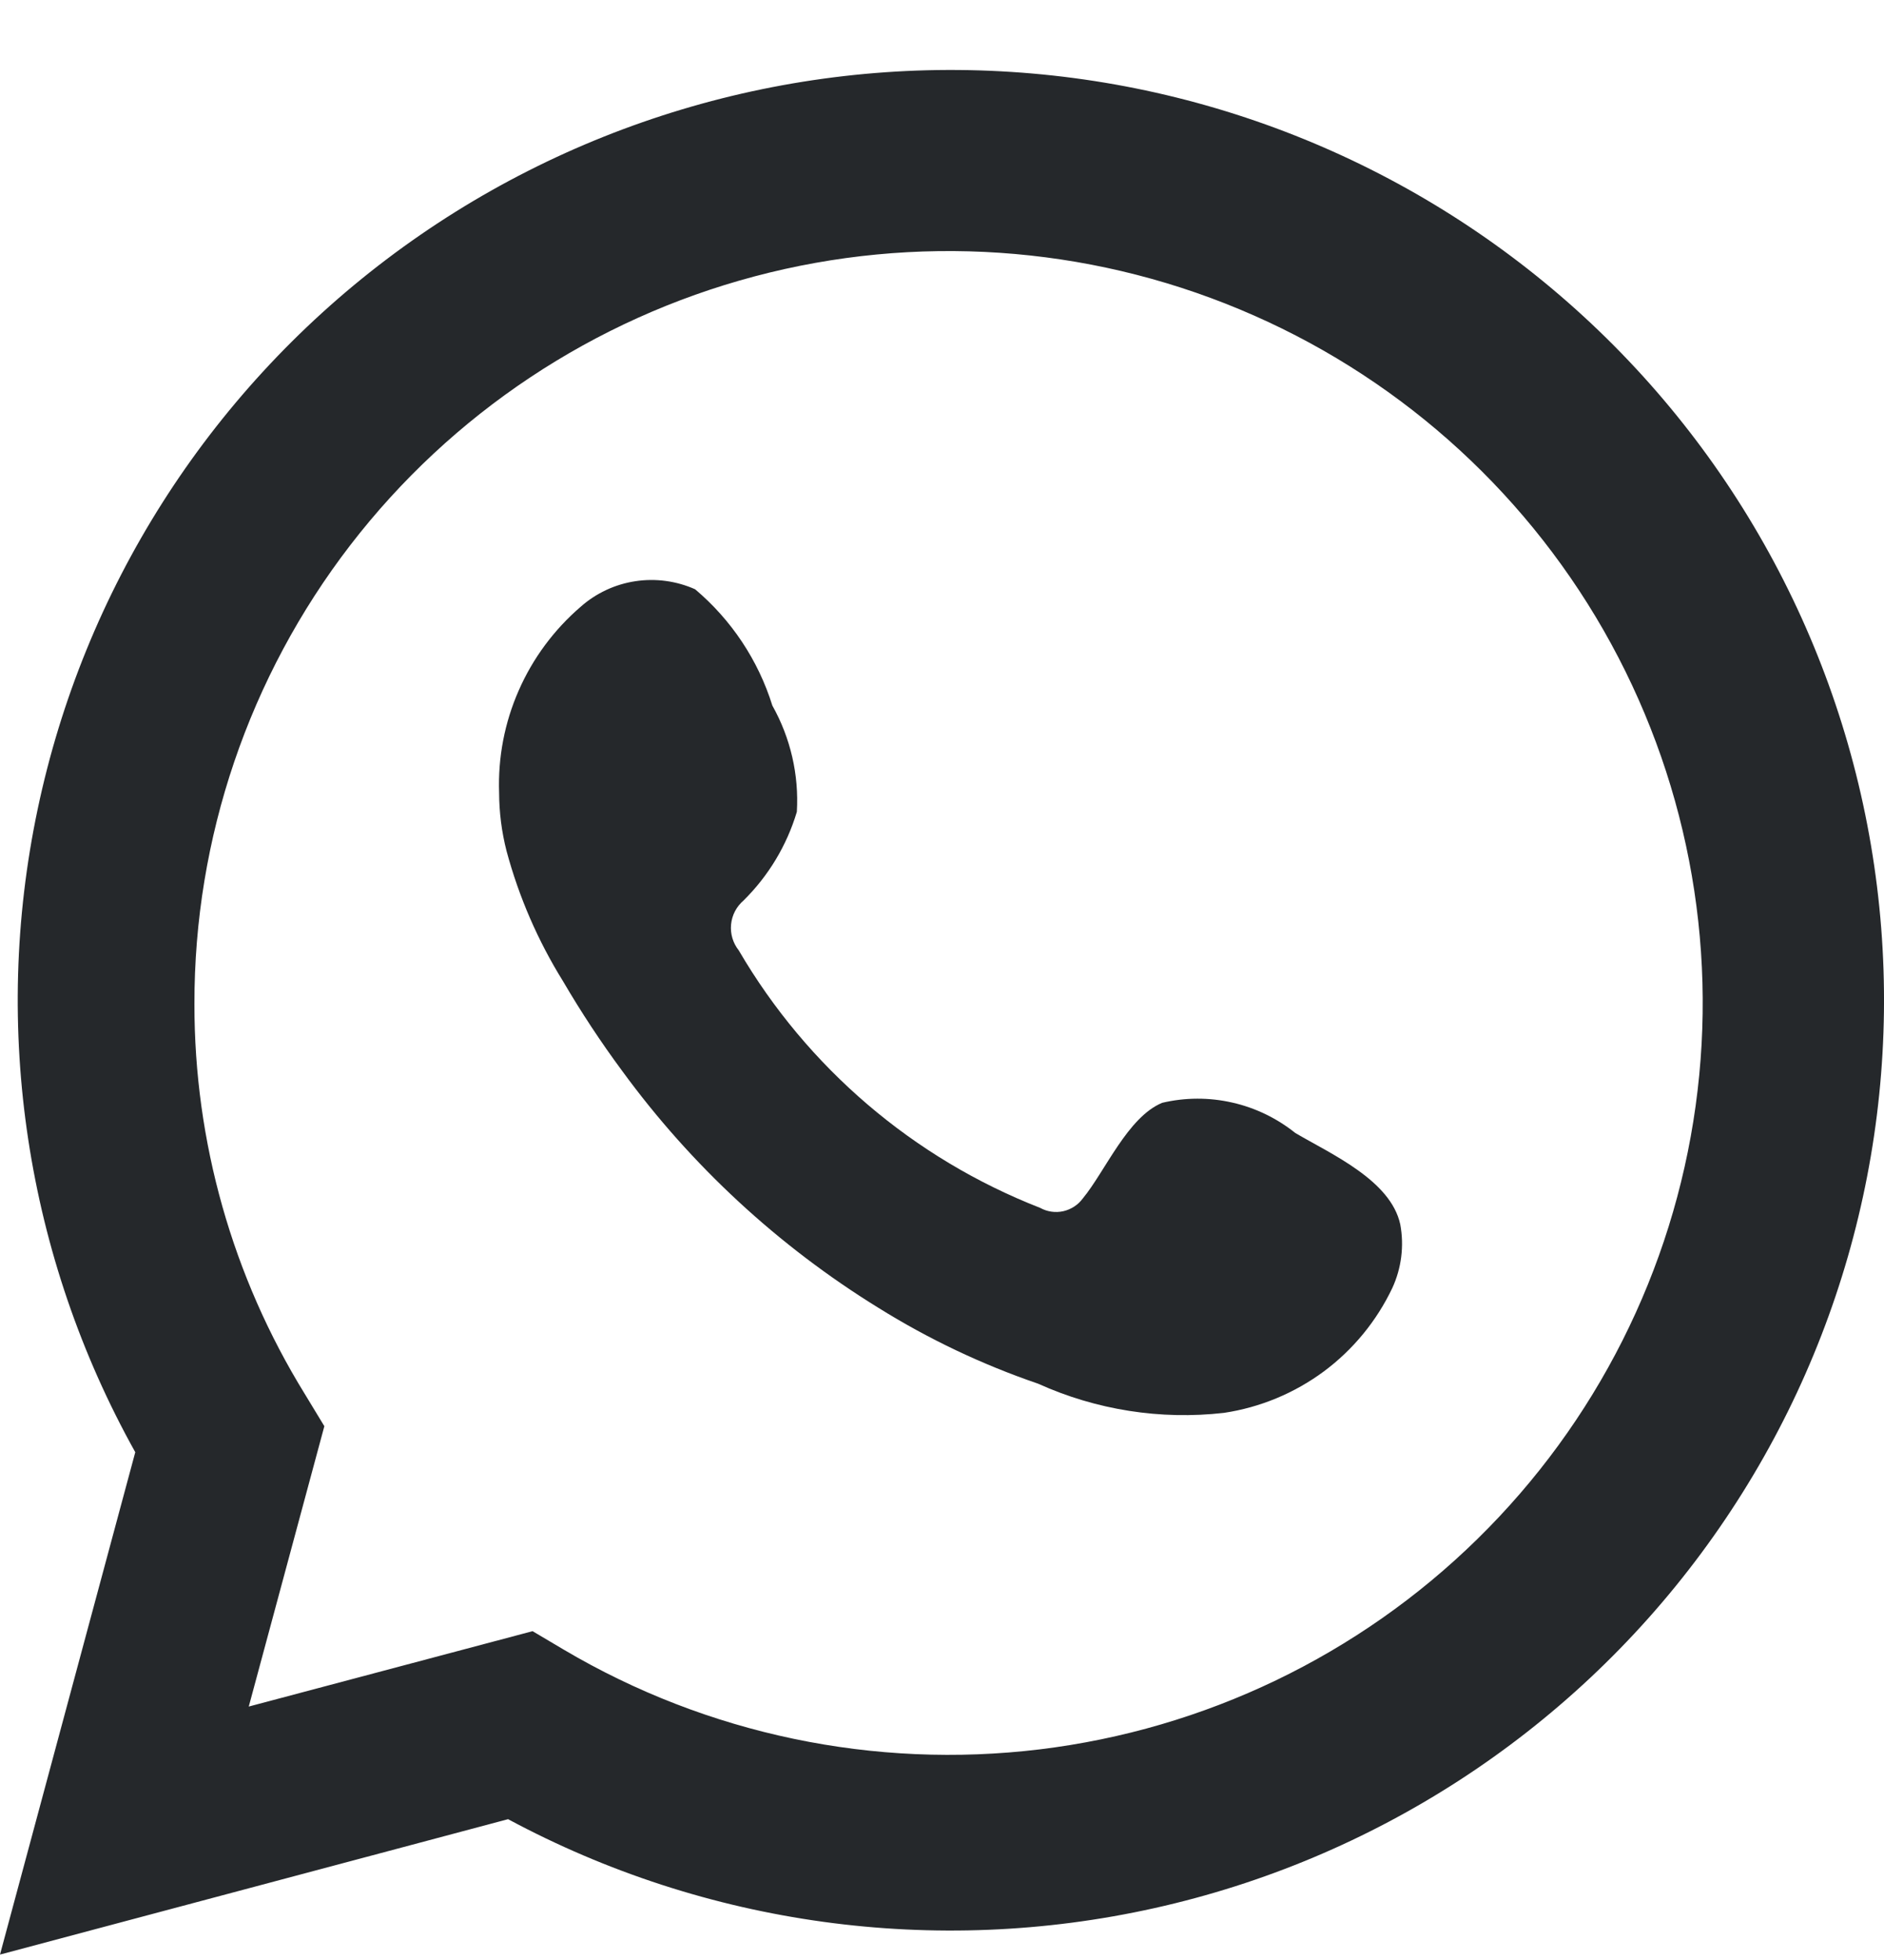
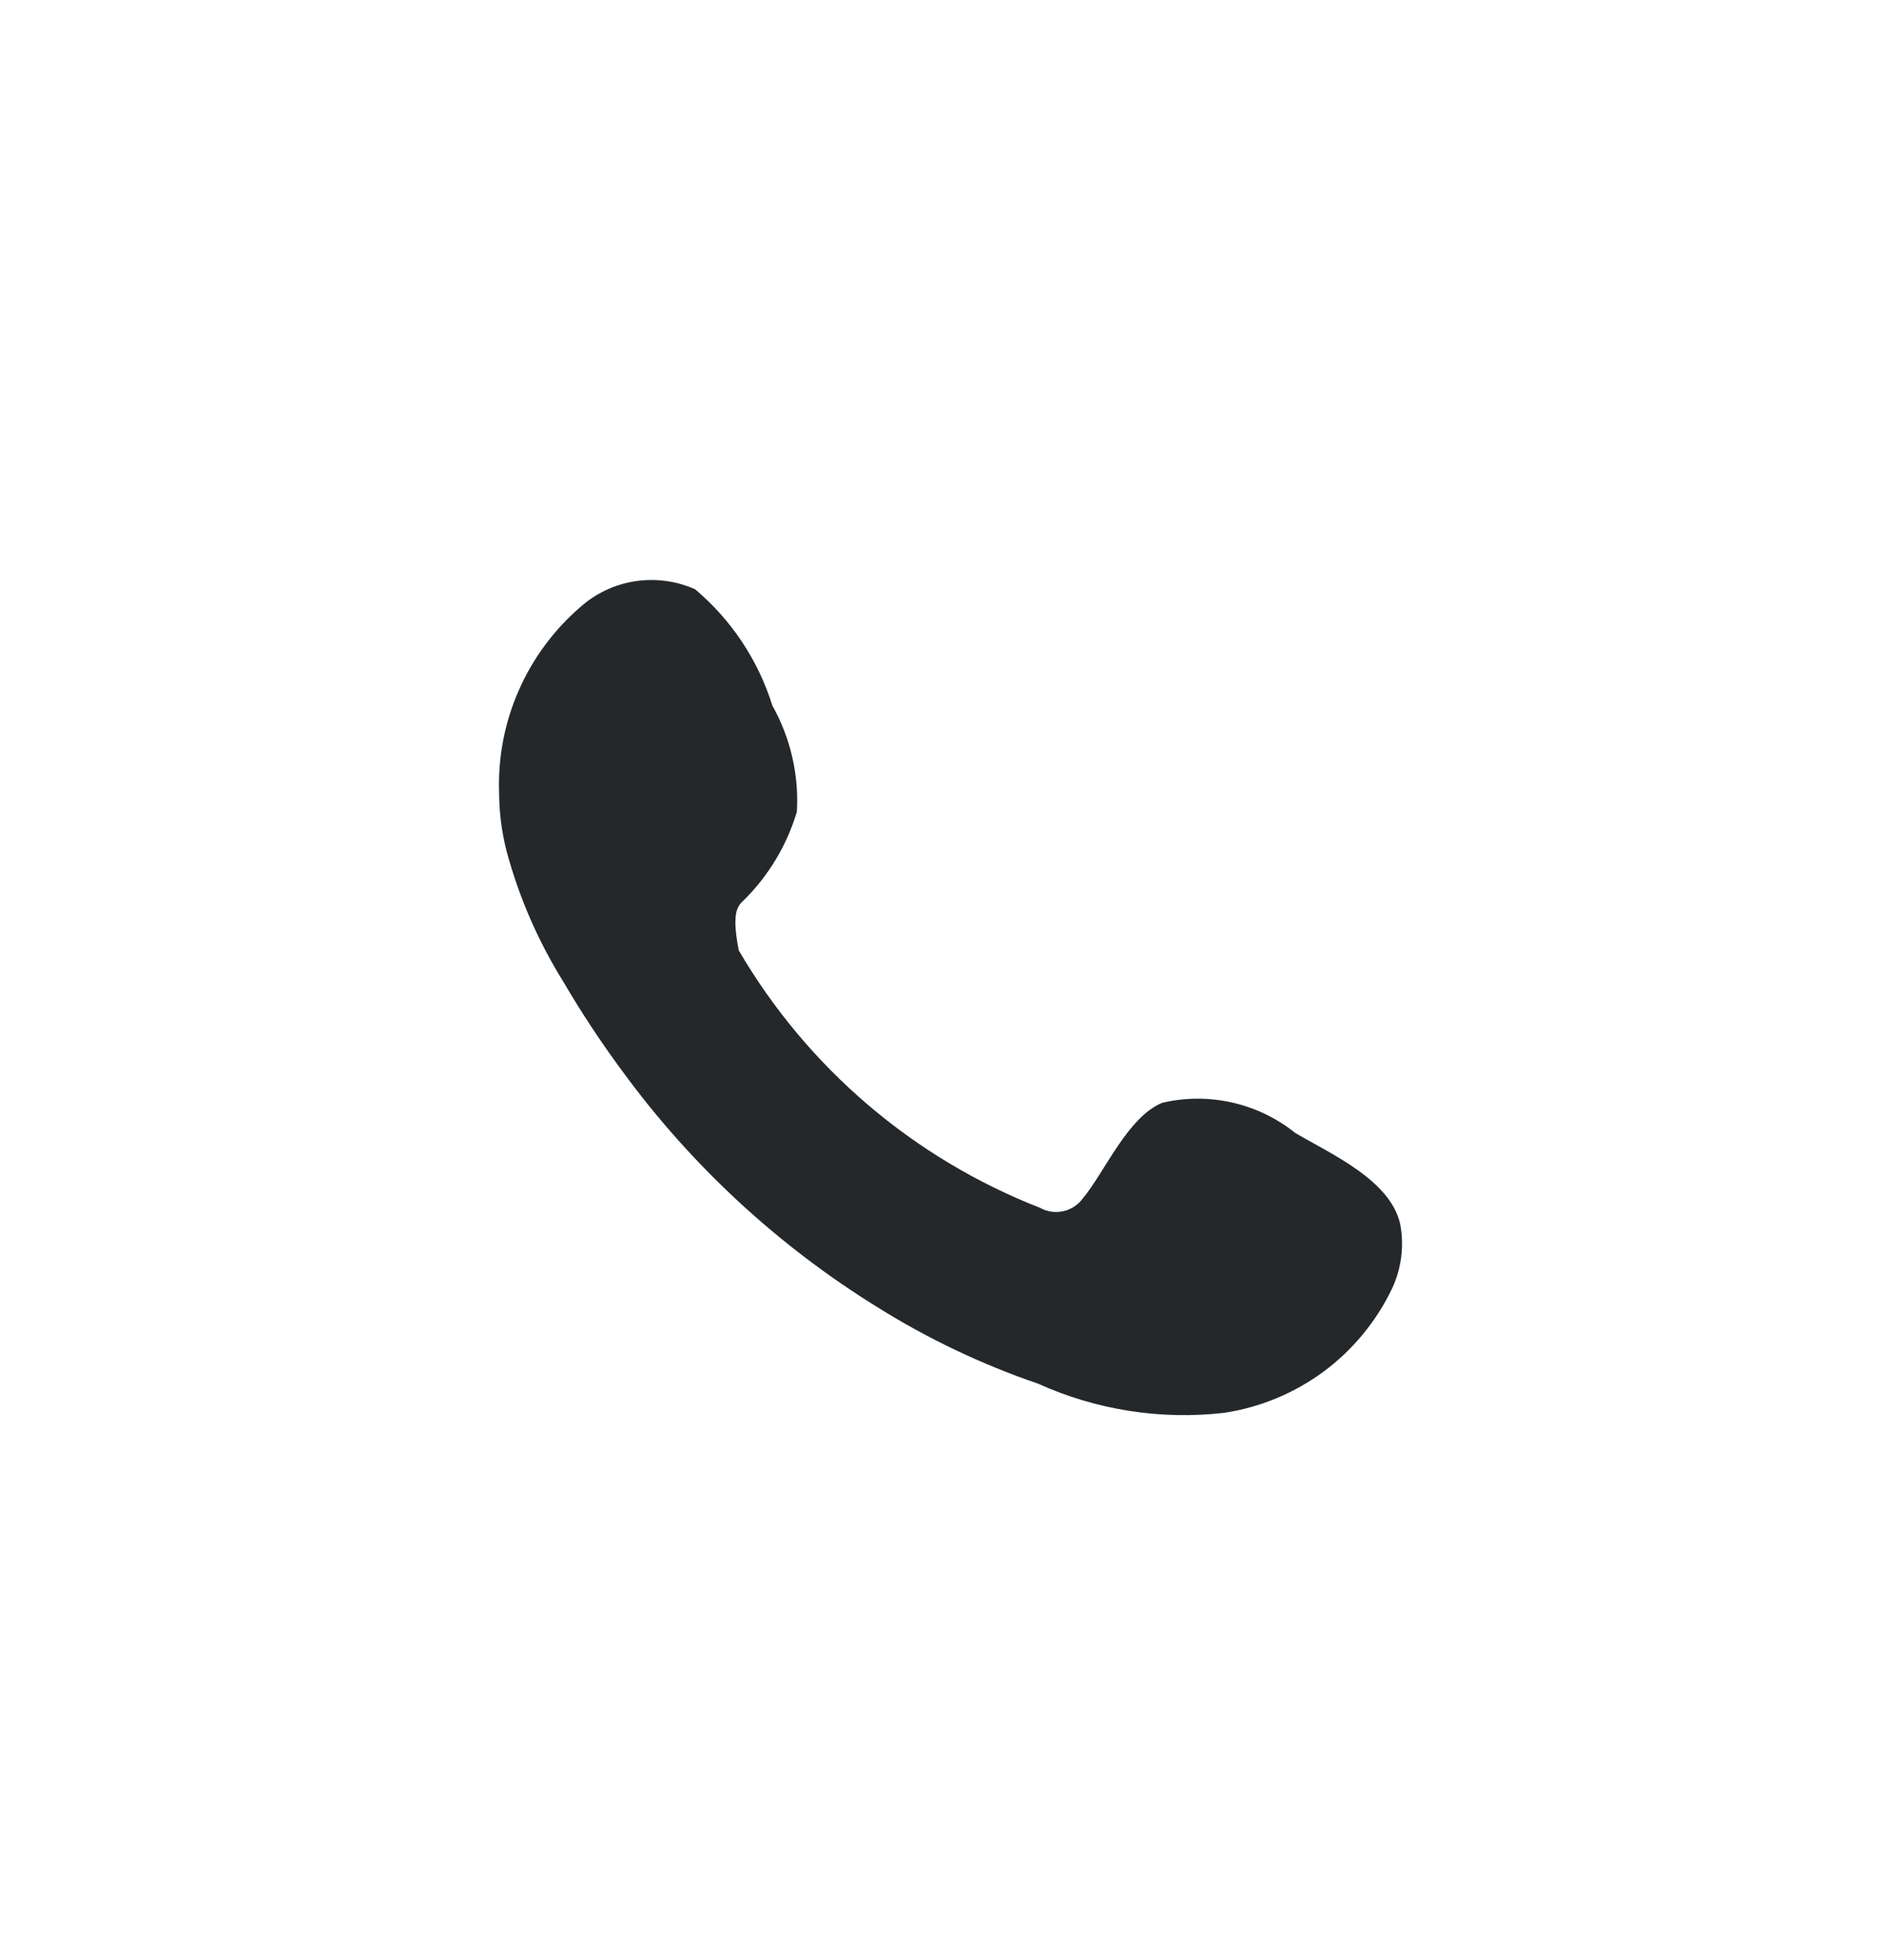
<svg xmlns="http://www.w3.org/2000/svg" width="25" height="26" viewBox="0 0 25 26" fill="none">
-   <path d="M0 25.928L1.795 19.264C0.347 16.669 -0.113 13.639 0.5 10.733C1.112 7.827 2.755 5.238 5.128 3.441C7.501 1.645 10.444 0.762 13.418 0.954C16.391 1.145 19.196 2.4 21.317 4.486C23.437 6.572 24.732 9.351 24.963 12.312C25.194 15.273 24.346 18.217 22.574 20.605C20.803 22.993 18.226 24.665 15.318 25.312C12.41 25.96 9.365 25.541 6.742 24.132L0 25.928ZM7.067 21.638L7.484 21.885C9.384 23.007 11.603 23.471 13.796 23.206C15.988 22.94 18.031 21.959 19.605 20.415C21.18 18.871 22.198 16.852 22.5 14.672C22.803 12.491 22.373 10.272 21.279 8.361C20.184 6.449 18.486 4.952 16.448 4.103C14.41 3.253 12.148 3.1 10.014 3.666C7.88 4.232 5.993 5.486 4.648 7.232C3.304 8.978 2.576 11.118 2.58 13.319C2.578 15.144 3.084 16.934 4.043 18.489L4.304 18.919L3.301 22.638L7.067 21.638Z" fill="#25282B" />
-   <path fill-rule="evenodd" clip-rule="evenodd" d="M17.189 15.03C16.944 14.834 16.658 14.695 16.352 14.626C16.046 14.556 15.728 14.557 15.422 14.629C14.963 14.819 14.666 15.537 14.369 15.897C14.306 15.983 14.214 16.043 14.11 16.067C14.006 16.09 13.897 16.075 13.803 16.023C12.122 15.367 10.712 14.163 9.803 12.607C9.726 12.51 9.689 12.387 9.701 12.263C9.713 12.14 9.772 12.026 9.867 11.945C10.198 11.618 10.441 11.214 10.574 10.769C10.603 10.278 10.49 9.789 10.249 9.36C10.062 8.759 9.706 8.224 9.224 7.817C8.975 7.706 8.699 7.669 8.43 7.71C8.16 7.751 7.908 7.869 7.704 8.05C7.351 8.354 7.07 8.733 6.883 9.16C6.695 9.587 6.607 10.05 6.623 10.515C6.624 10.777 6.657 11.037 6.722 11.29C6.886 11.899 7.138 12.48 7.471 13.016C7.711 13.426 7.973 13.824 8.256 14.206C9.174 15.463 10.329 16.53 11.655 17.348C12.321 17.763 13.032 18.101 13.775 18.355C14.547 18.704 15.4 18.838 16.242 18.742C16.722 18.67 17.176 18.481 17.566 18.193C17.955 17.904 18.267 17.524 18.475 17.087C18.597 16.823 18.634 16.528 18.581 16.242C18.454 15.657 17.669 15.312 17.189 15.03Z" fill="#25282B" />
+   <path fill-rule="evenodd" clip-rule="evenodd" d="M17.189 15.03C16.944 14.834 16.658 14.695 16.352 14.626C16.046 14.556 15.728 14.557 15.422 14.629C14.963 14.819 14.666 15.537 14.369 15.897C14.306 15.983 14.214 16.043 14.11 16.067C14.006 16.09 13.897 16.075 13.803 16.023C12.122 15.367 10.712 14.163 9.803 12.607C9.713 12.14 9.772 12.026 9.867 11.945C10.198 11.618 10.441 11.214 10.574 10.769C10.603 10.278 10.49 9.789 10.249 9.36C10.062 8.759 9.706 8.224 9.224 7.817C8.975 7.706 8.699 7.669 8.43 7.71C8.16 7.751 7.908 7.869 7.704 8.05C7.351 8.354 7.07 8.733 6.883 9.16C6.695 9.587 6.607 10.05 6.623 10.515C6.624 10.777 6.657 11.037 6.722 11.29C6.886 11.899 7.138 12.48 7.471 13.016C7.711 13.426 7.973 13.824 8.256 14.206C9.174 15.463 10.329 16.53 11.655 17.348C12.321 17.763 13.032 18.101 13.775 18.355C14.547 18.704 15.4 18.838 16.242 18.742C16.722 18.67 17.176 18.481 17.566 18.193C17.955 17.904 18.267 17.524 18.475 17.087C18.597 16.823 18.634 16.528 18.581 16.242C18.454 15.657 17.669 15.312 17.189 15.03Z" fill="#25282B" />
</svg>